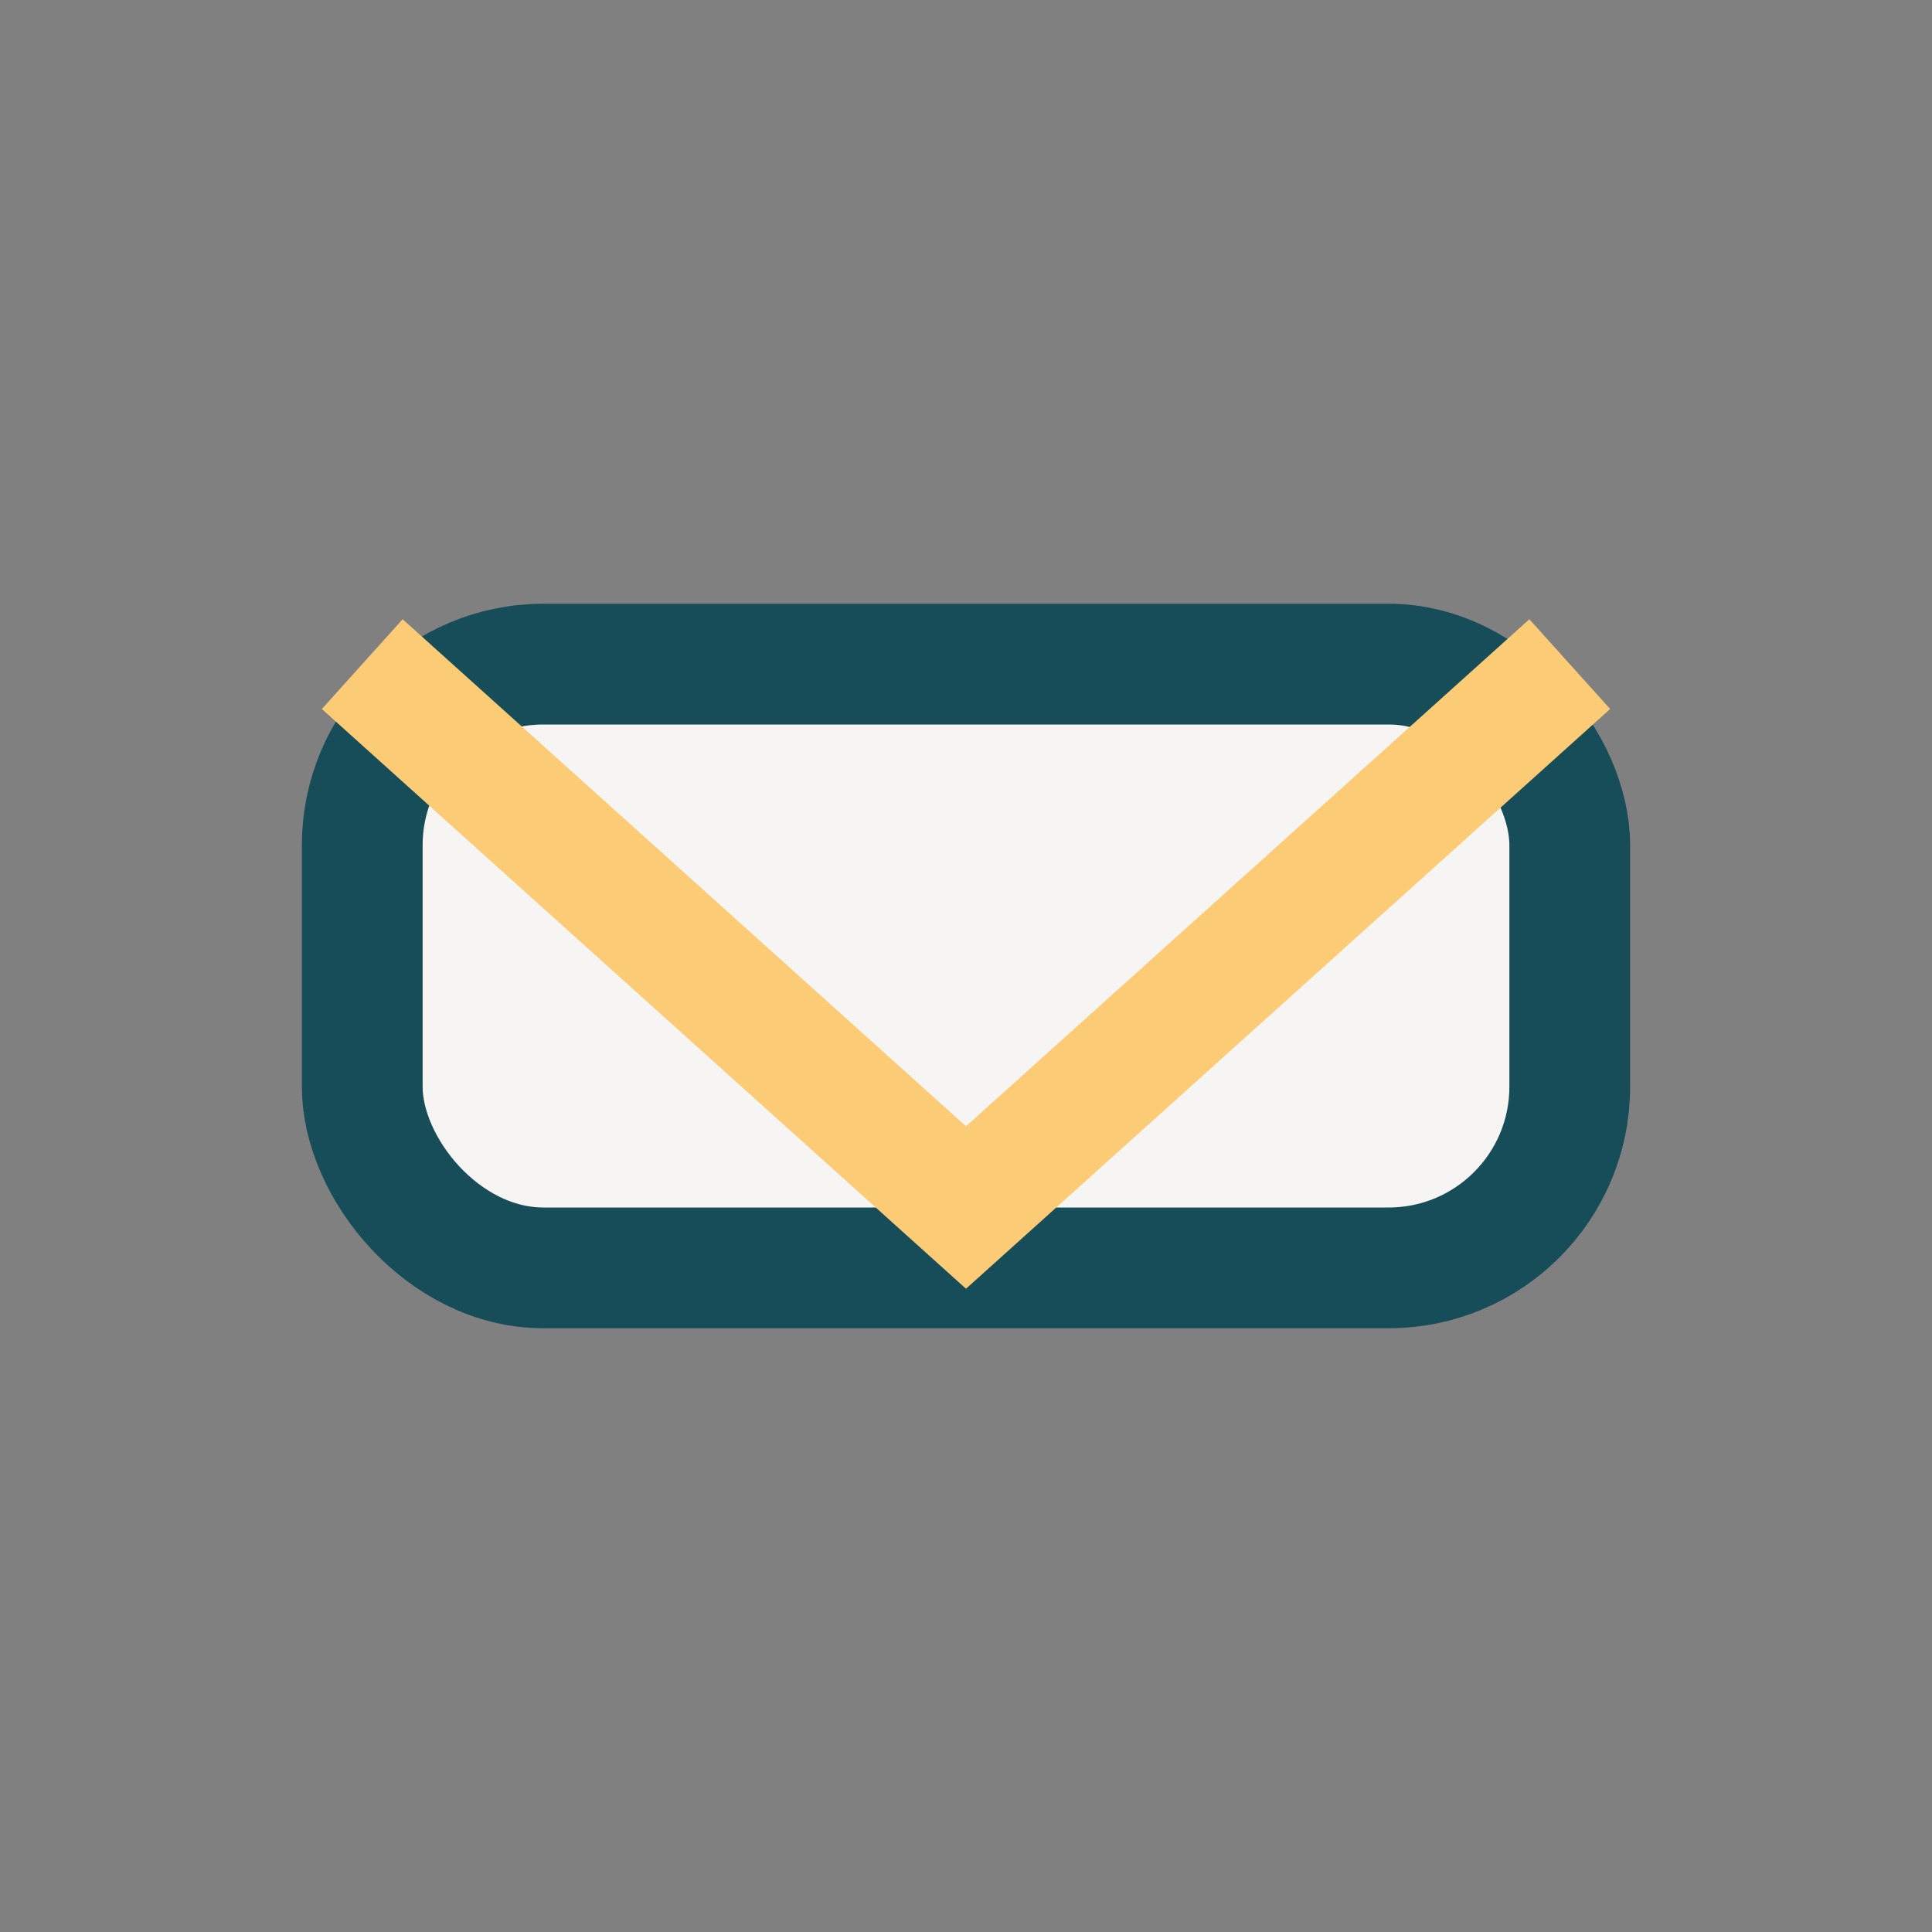
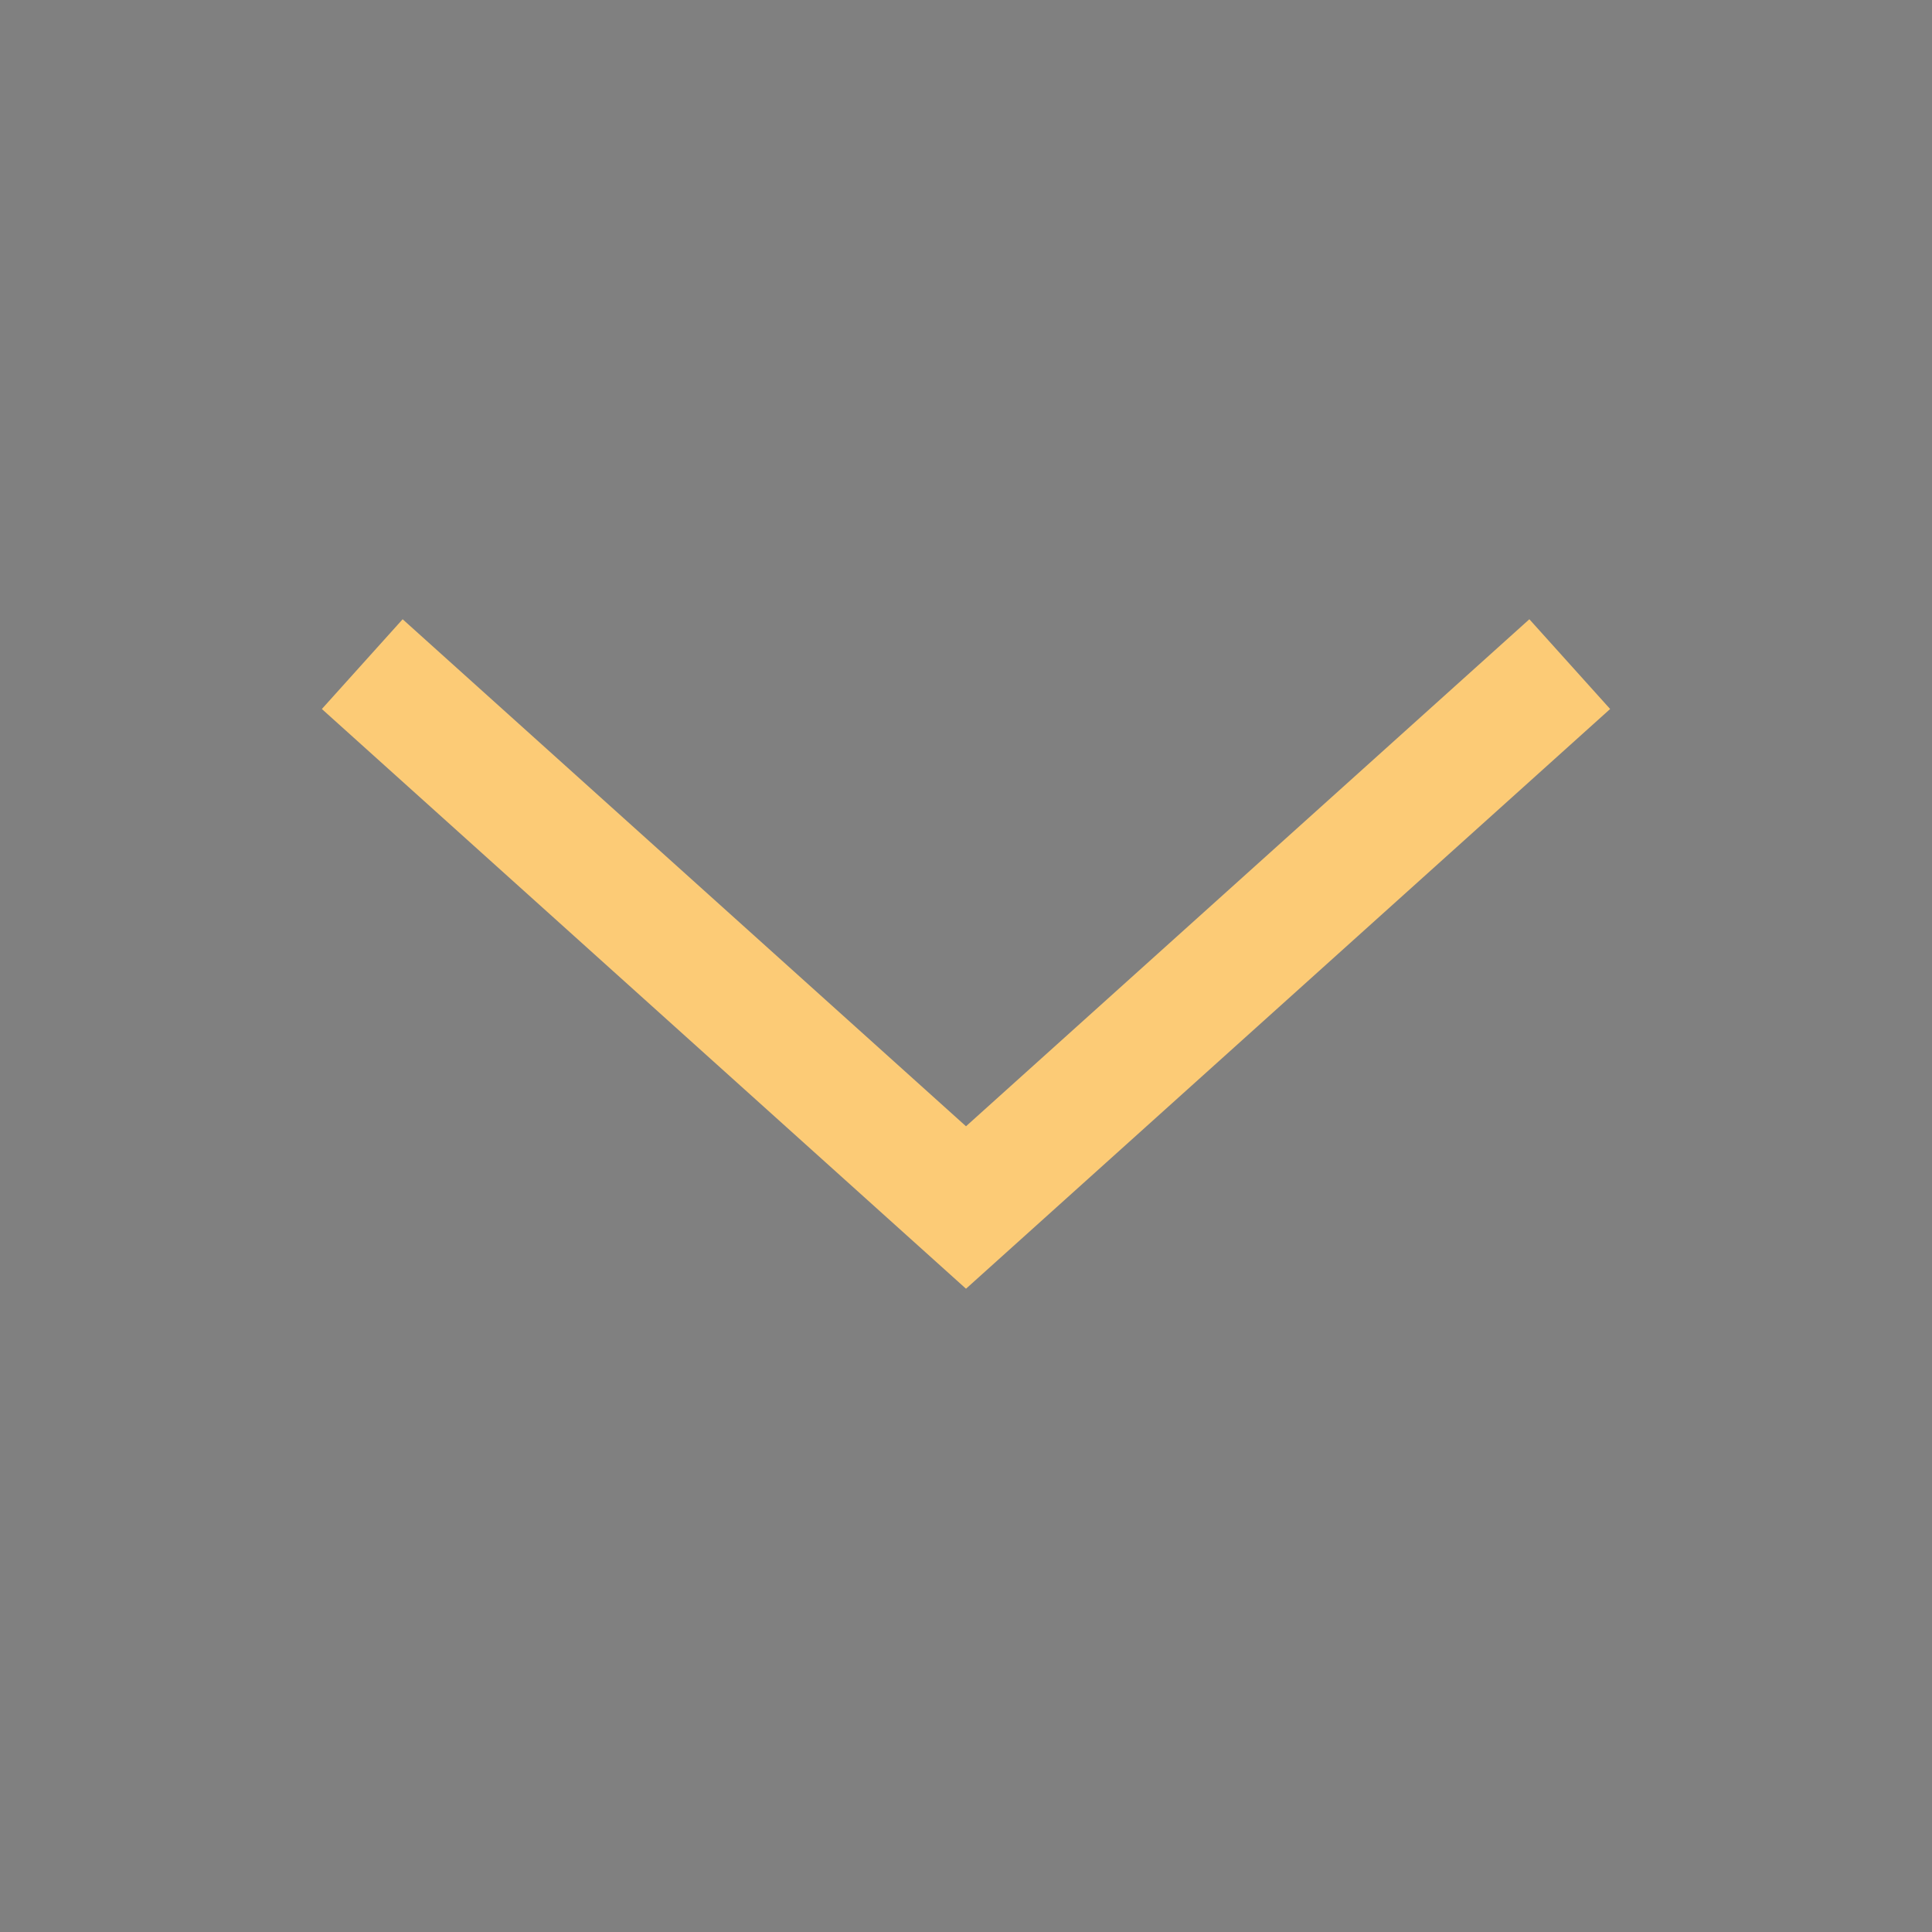
<svg xmlns="http://www.w3.org/2000/svg" width="32" height="32" viewBox="0 0 32 32">
  <rect x="0" y="0" width="32" height="32" fill="#808080" stroke="none" />
-   <rect x="6" y="11" width="20" height="10" rx="3" fill="#F6F5F4" stroke="#174D59" stroke-width="2" />
  <polyline points="6,11 16,20 26,11" fill="none" stroke="#FCCB76" stroke-width="2" />
</svg>